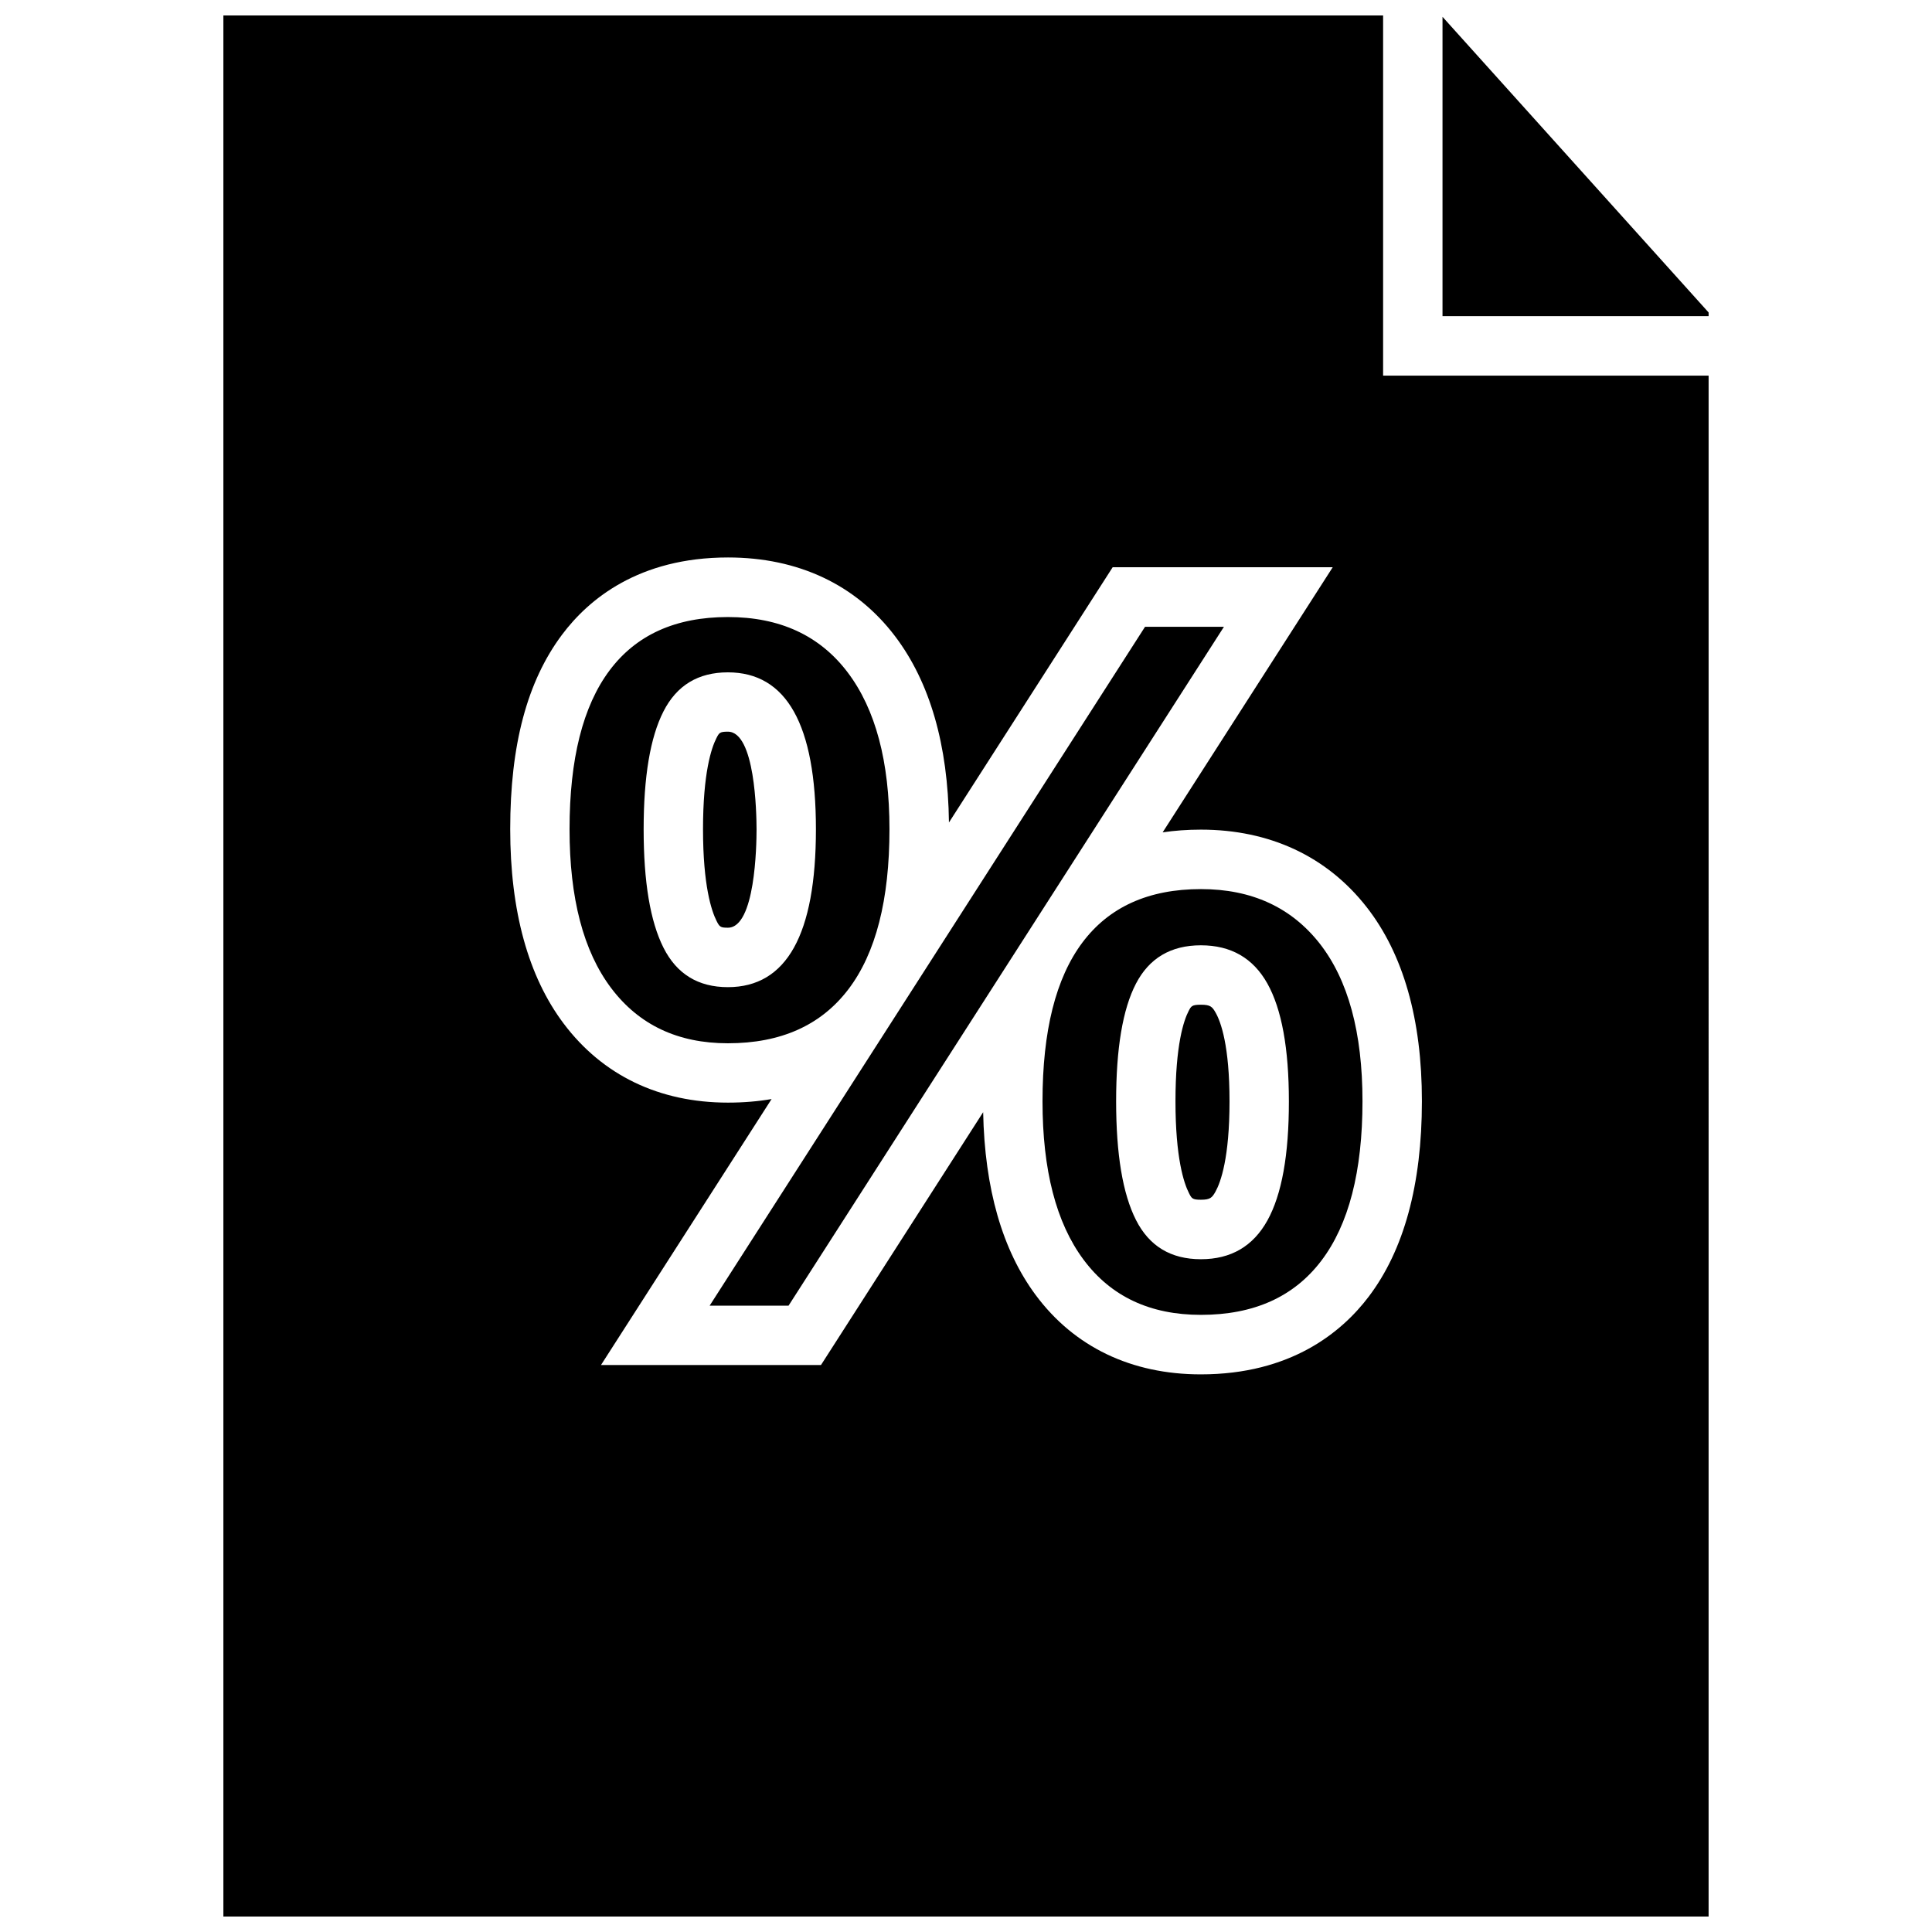
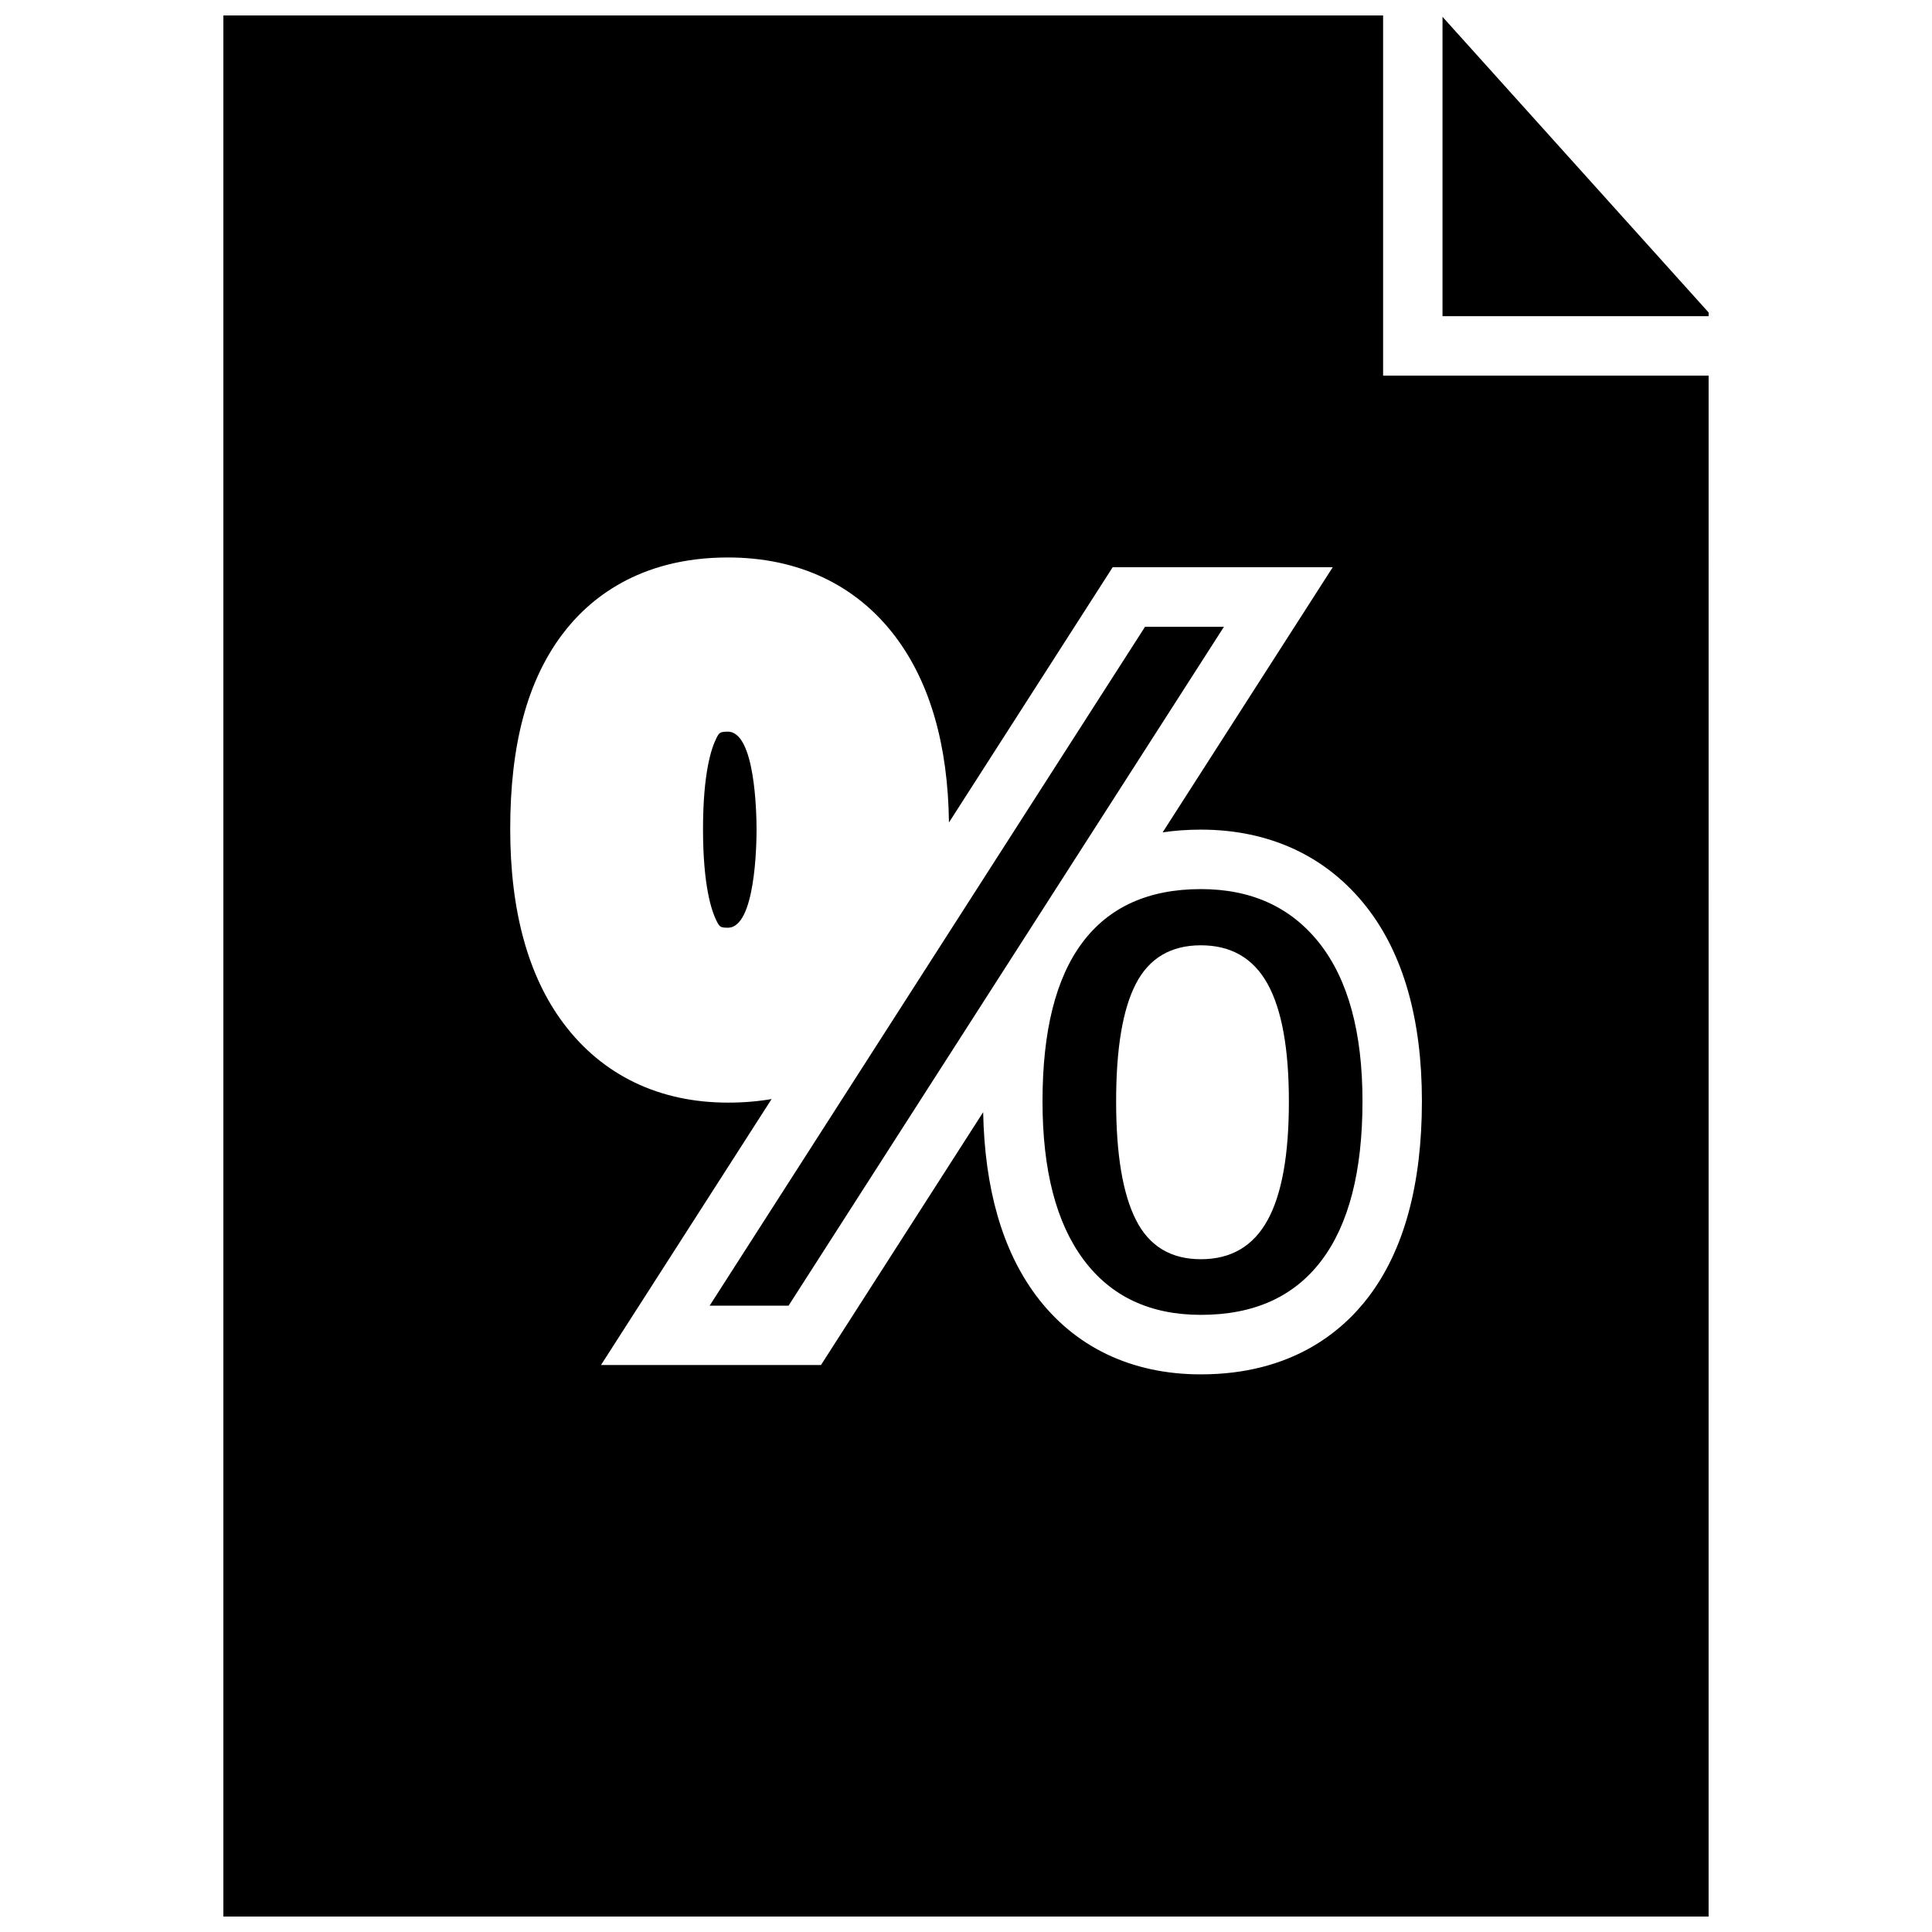
<svg xmlns="http://www.w3.org/2000/svg" width="800px" height="800px" version="1.1" viewBox="144 144 512 512">
  <defs>
    <clipPath id="b">
      <path d="m526 148.09h71v79.906h-71z" />
    </clipPath>
    <clipPath id="a">
      <path d="m203 148.09h394v503.81h-394z" />
    </clipPath>
  </defs>
  <g clip-path="url(#b)">
    <path d="m596.8 226.81-70.52-78.355v79.332h70.52z" />
  </g>
  <path d="m447.45 310.1-115.39 179.92h20.91l115.39-179.92z" />
-   <path d="m368.84 406.16c7.258-9.555 10.879-23.695 10.879-42.398 0-17.965-3.699-31.836-11.098-41.598-7.398-9.762-17.98-14.641-31.723-14.641-13.855 0-24.309 4.723-31.363 14.152-7.055 9.43-10.598 23.457-10.598 42.082 0 18.293 3.668 32.324 11.02 42.082 7.352 9.762 17.664 14.641 30.938 14.641 14.047 0.004 24.688-4.766 31.945-14.32zm-31.945-0.555c-7.871 0-13.555-3.481-17.066-10.453-3.512-6.977-5.258-17.43-5.258-31.379s1.746-24.371 5.258-31.25c3.512-6.894 9.195-10.344 17.066-10.344 15.555 0 23.332 13.871 23.332 41.598 0.004 27.879-7.773 41.828-23.332 41.828z" />
-   <path d="m462.25 410.26c-2.379 0-2.582 0.379-3.242 1.652-1.309 2.519-3.496 8.973-3.496 23.945 0 15.035 2.234 21.695 3.574 24.324 0.723 1.434 0.898 1.762 3.164 1.762 2.473 0 2.961-0.535 3.871-2.156 1.387-2.504 3.715-8.957 3.715-23.93 0-14.738-2.297-21.051-3.684-23.488-0.895-1.59-1.398-2.109-3.902-2.109z" />
  <path d="m336.89 337.9c-2.156 0-2.312 0.301-3.039 1.73-1.324 2.598-3.543 9.195-3.543 24.121 0 14.957 2.25 21.648 3.59 24.309 0.805 1.59 1.023 1.793 3.008 1.793 7.227 0 7.59-21.742 7.59-26.086-0.016-4.328-0.379-25.867-7.606-25.867z" />
  <path d="m462.25 379.62c-13.855 0-24.324 4.723-31.395 14.152-7.07 9.43-10.578 23.457-10.578 42.082 0 18.215 3.606 32.195 10.863 41.957 7.258 9.762 17.633 14.641 31.109 14.641 14.043 0 24.656-4.785 31.914-14.344 7.258-9.555 10.91-23.648 10.91-42.273 0-18.215-3.793-32.133-11.336-41.785-7.543-9.594-18.027-14.43-31.488-14.43zm17.633 87.805c-3.793 6.848-9.668 10.281-17.633 10.281s-13.699-3.465-17.207-10.406c-3.512-6.926-5.258-17.414-5.258-31.441 0-14.027 1.746-24.434 5.258-31.188 3.512-6.754 9.242-10.156 17.207-10.156s13.855 3.387 17.633 10.156c3.777 6.769 5.684 17.16 5.684 31.188 0.016 14.203-1.887 24.719-5.684 31.566z" />
  <g clip-path="url(#a)">
    <path d="m596.8 243.54h-86.262v-95.441h-307.34v503.81h393.6zm-90.105 244.12c-7.117 9.383-20.609 20.562-44.461 20.562-18.406 0-33.535-7.258-43.754-21.004-8.848-11.918-13.539-28.215-13.934-48.477l-38.336 59.766-4.644 7.242h-58.301l15.555-24.246 29.66-46.242c-3.559 0.613-7.398 0.945-11.57 0.945-18.168 0-33.219-7.227-43.516-20.926-9.414-12.5-14.184-29.852-14.184-51.562 0-22.324 4.488-39.172 13.746-51.531 6.992-9.336 20.293-20.453 43.973-20.453 18.609 0 33.93 7.227 44.273 20.875 9.227 12.172 14.027 28.781 14.281 49.359l38.746-60.41 4.644-7.242h58.316l-15.555 24.246-29.52 46.02c3.148-0.473 6.519-0.723 10.141-0.723 18.215 0 33.395 7.086 43.895 20.5 9.746 12.453 14.672 29.773 14.672 51.484-0.008 22.062-4.762 39.488-14.129 51.816z" />
  </g>
</svg>